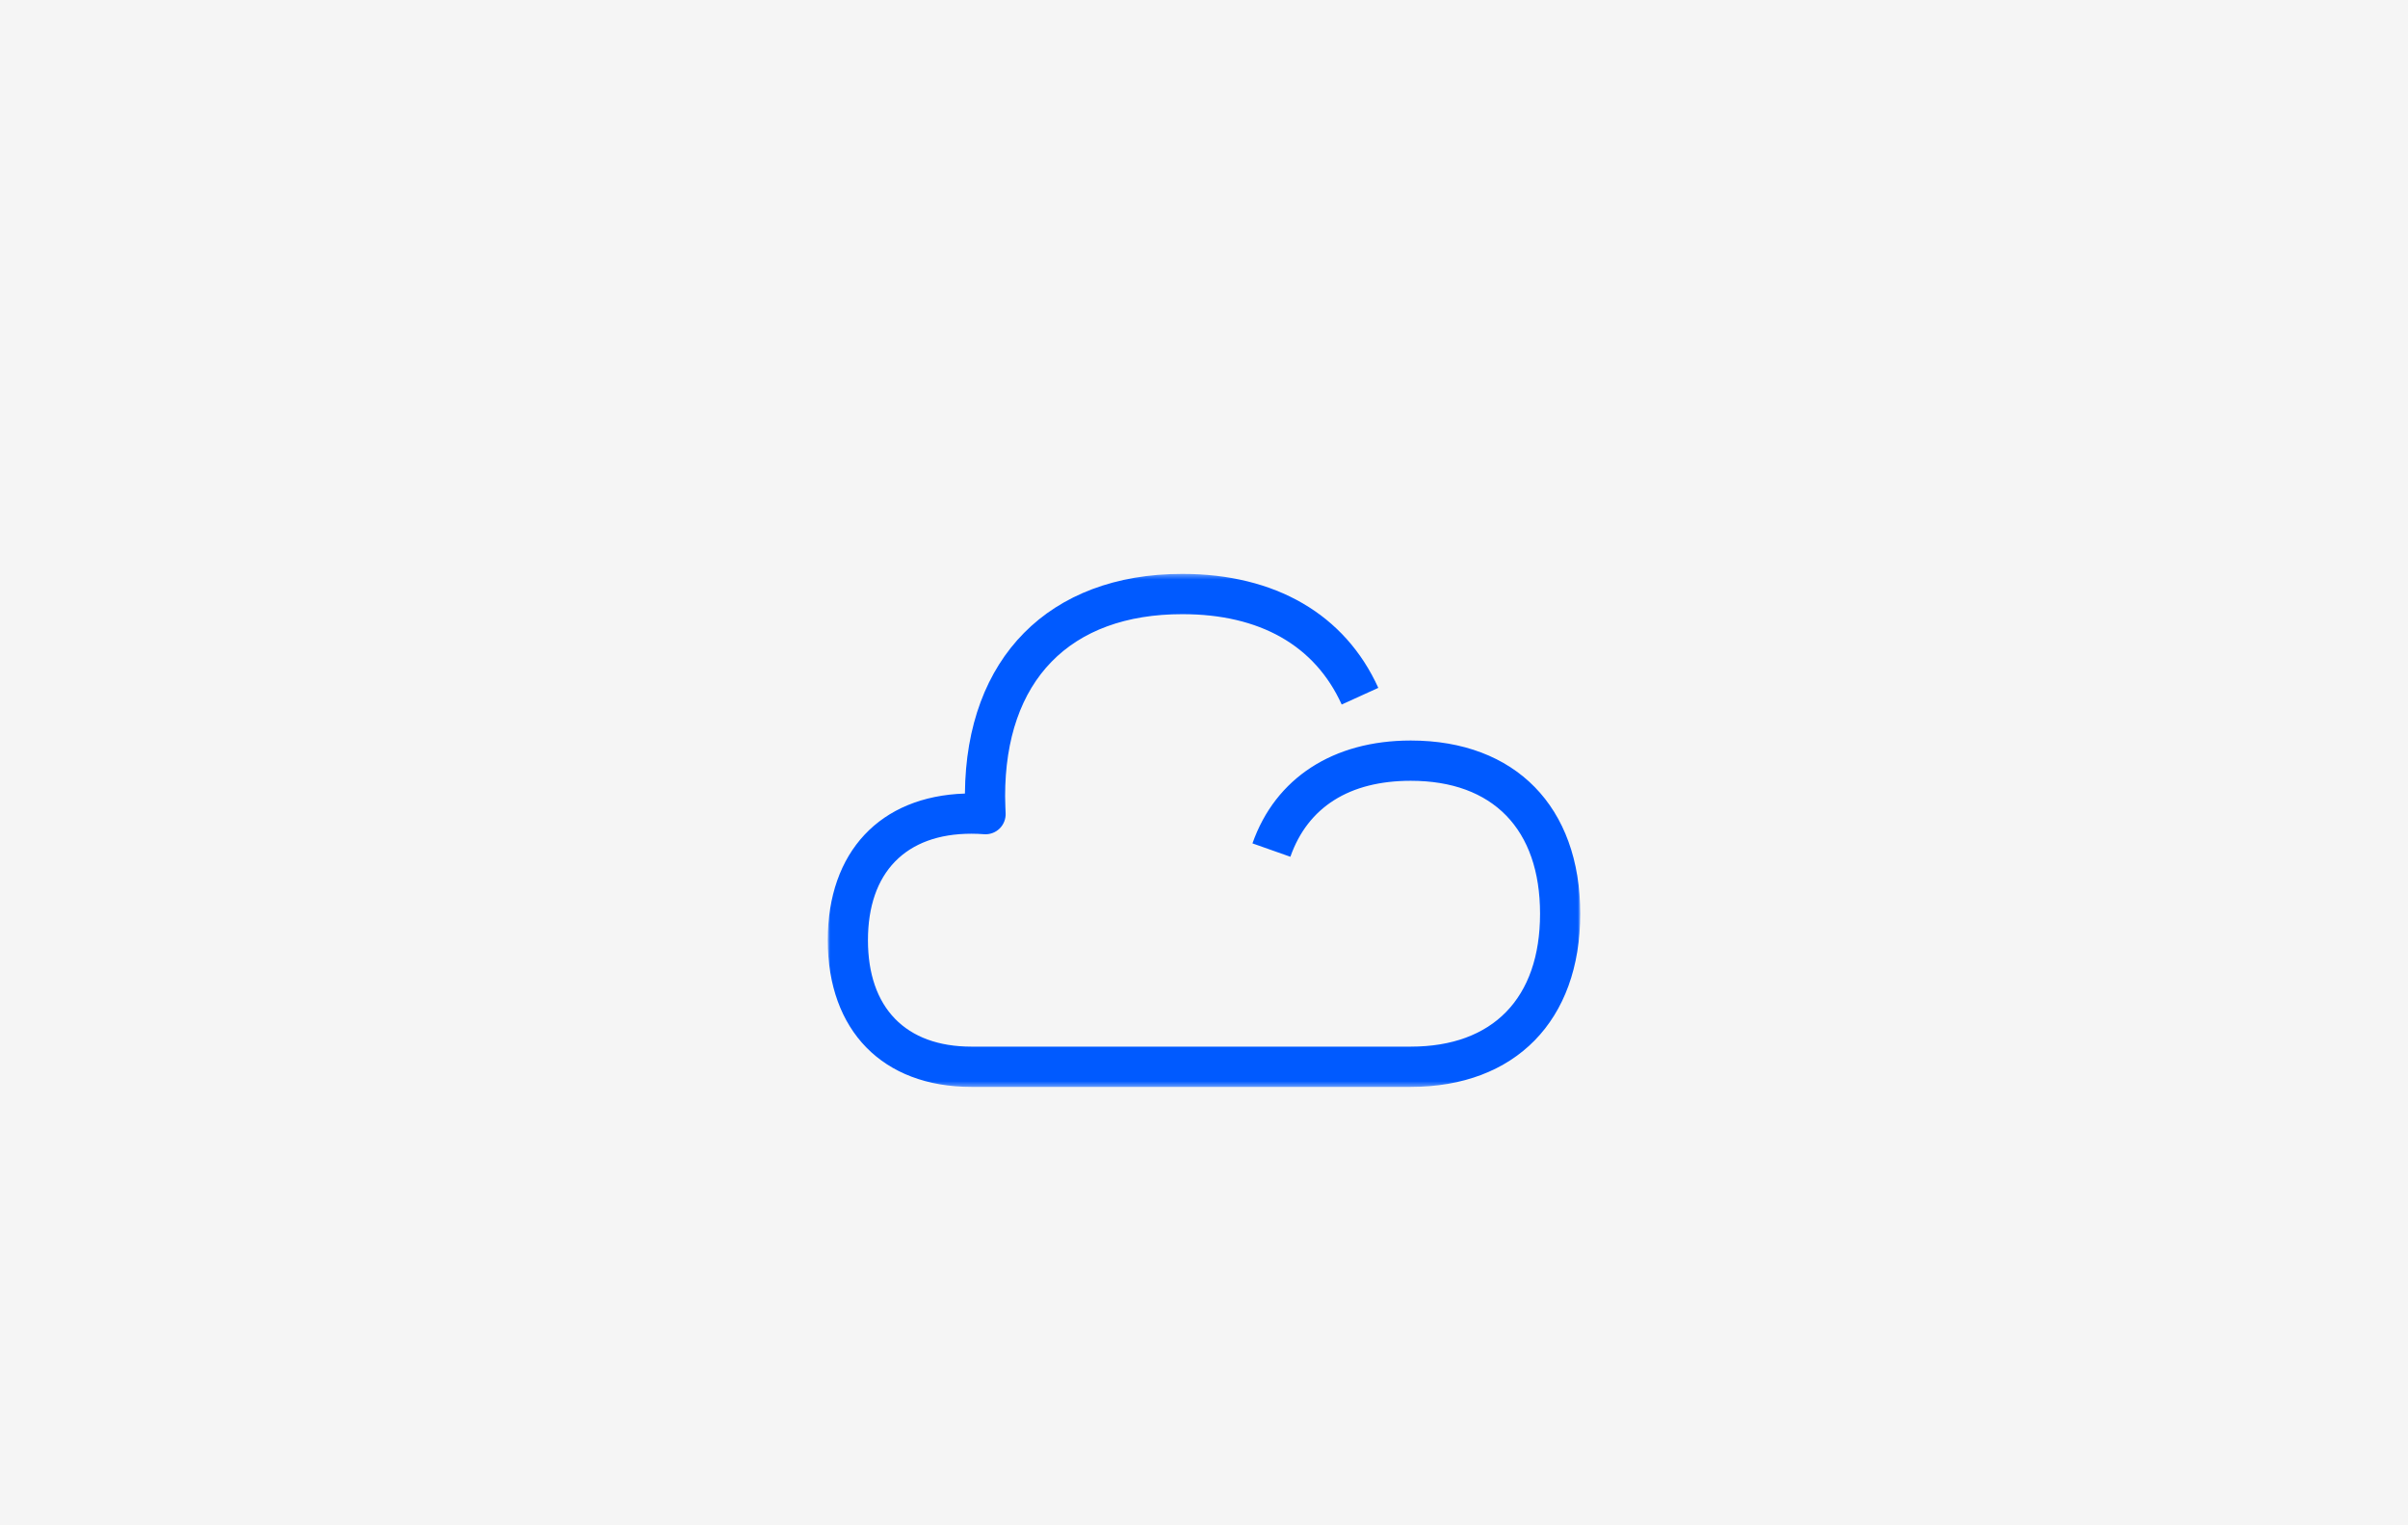
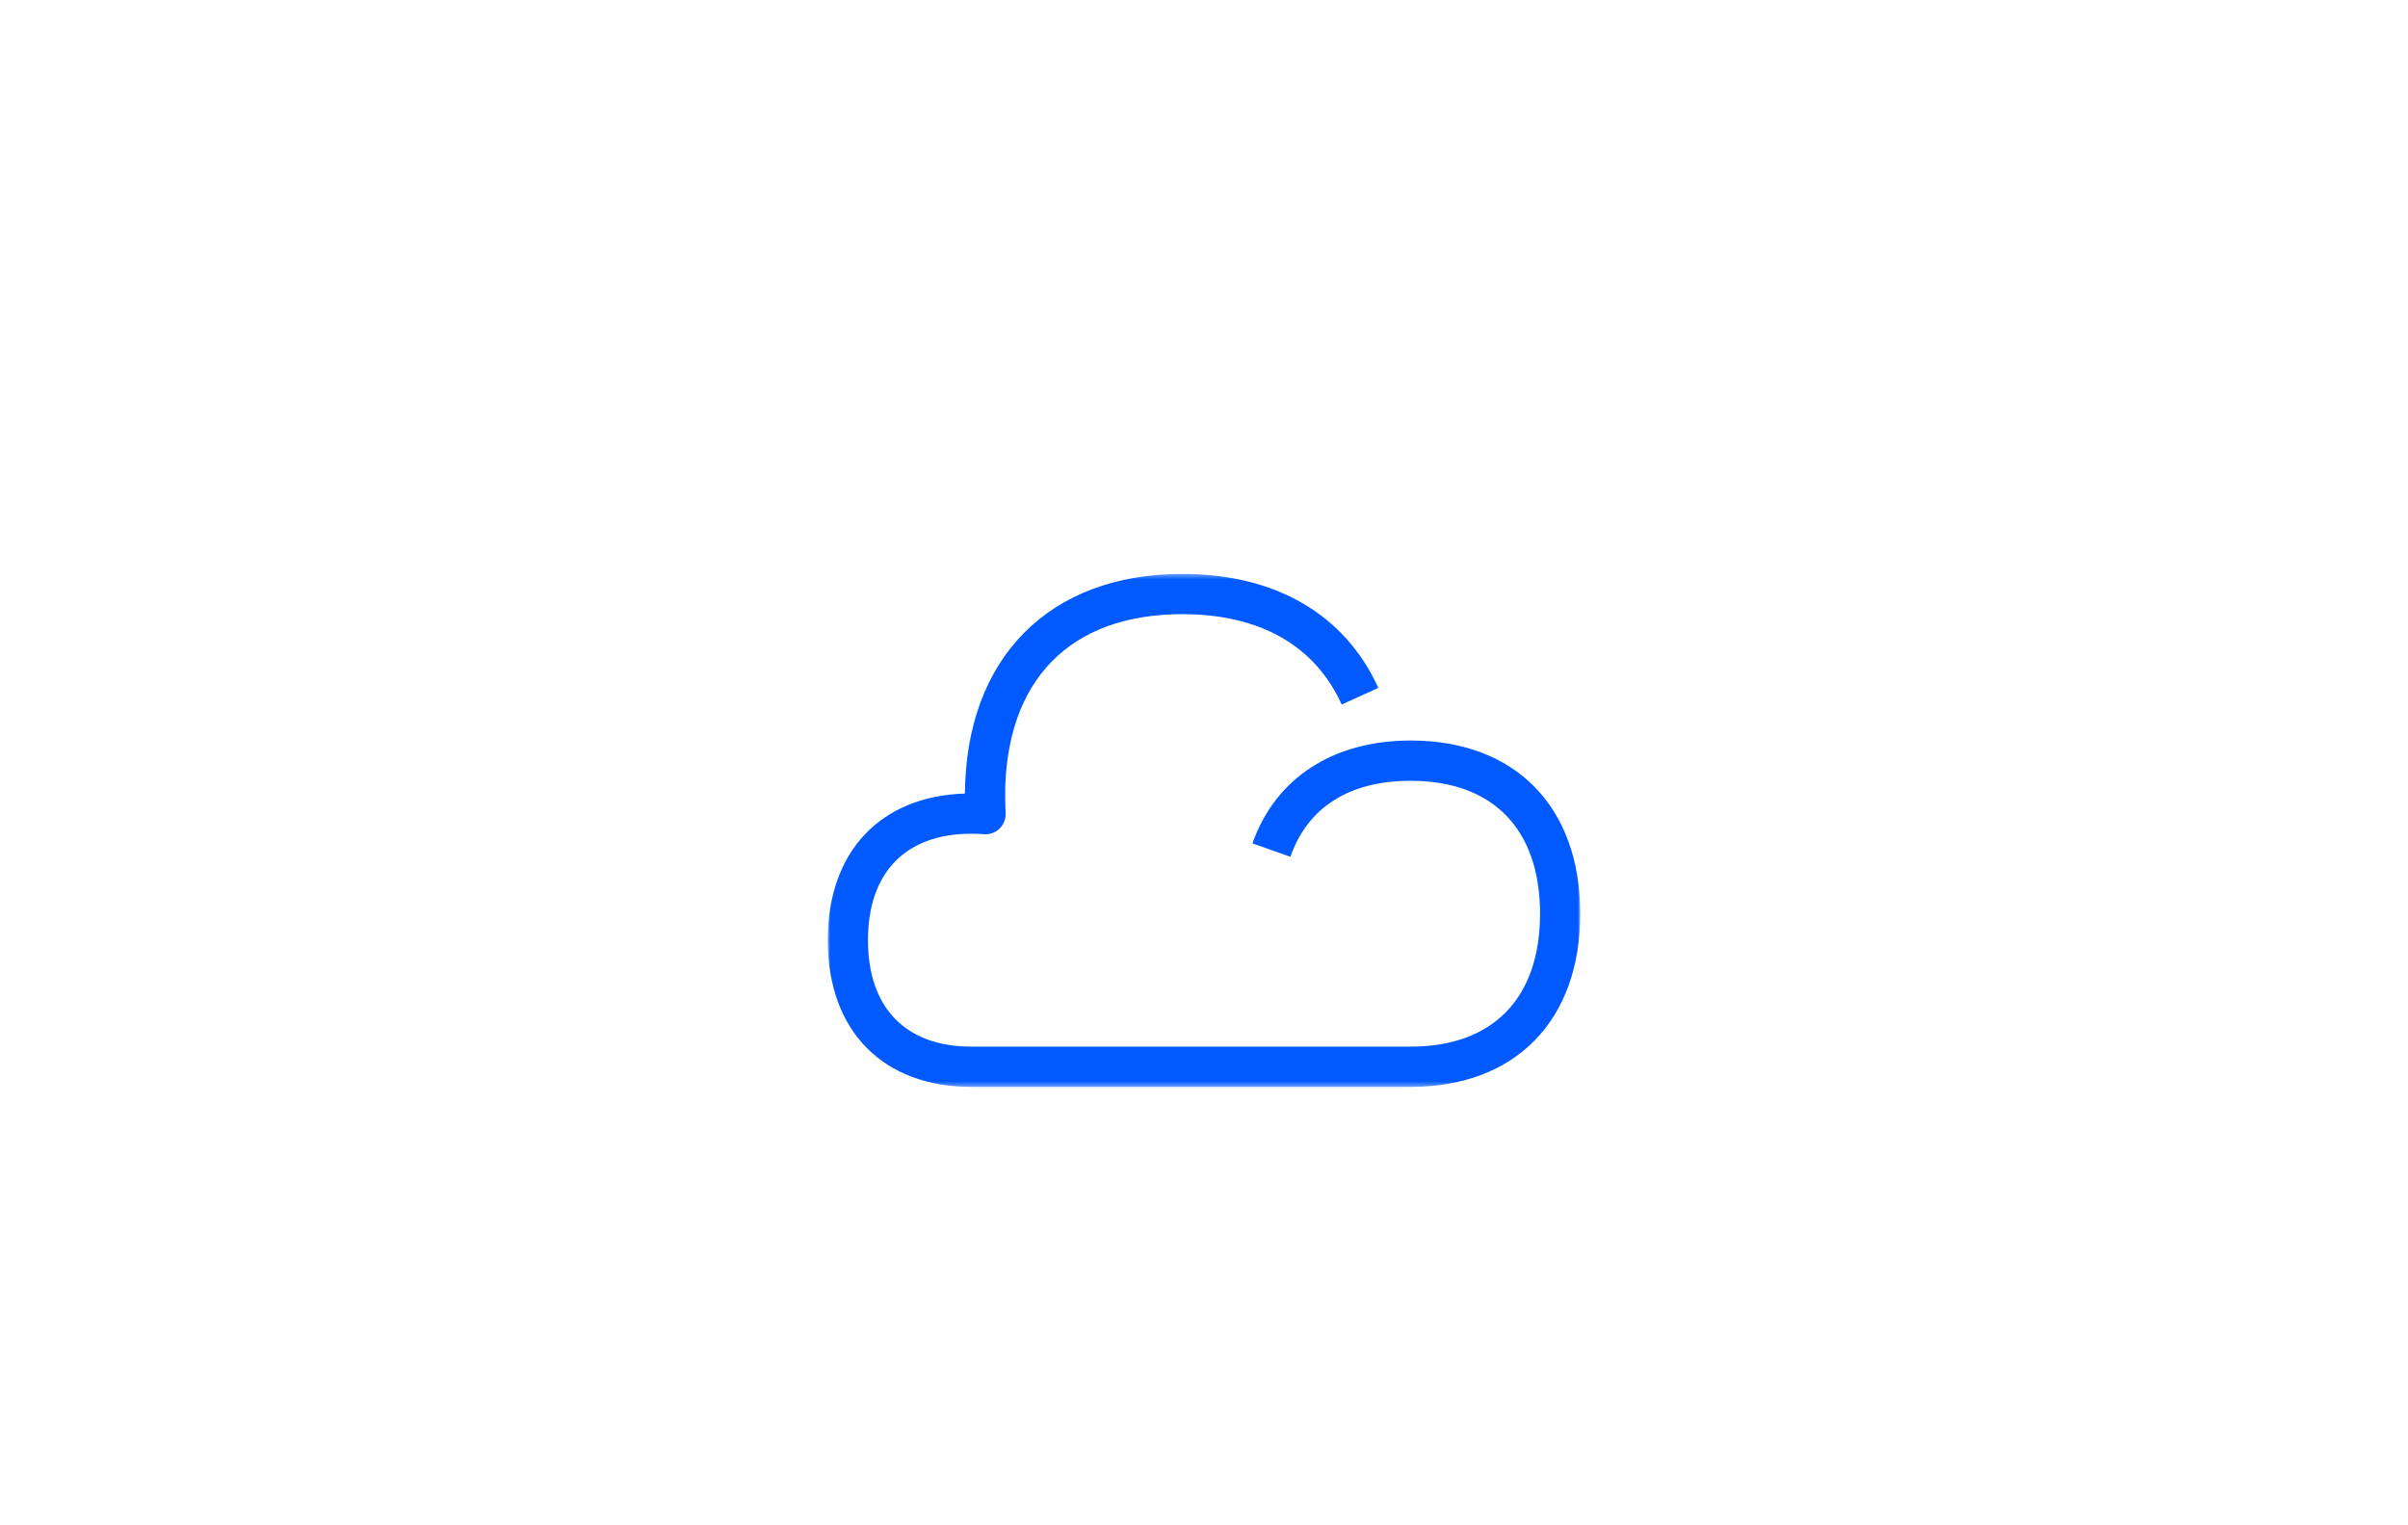
<svg xmlns="http://www.w3.org/2000/svg" xmlns:xlink="http://www.w3.org/1999/xlink" width="480px" height="304px" viewBox="0 0 480 304" version="1.1">
  <title>Group 5</title>
  <defs>
    <polygon id="path-1" points="0 0.379 150 0.379 150 102.621 0 102.621" />
  </defs>
  <g id="Page-1" stroke="none" stroke-width="1" fill="none" fill-rule="evenodd">
    <g id="Frontpage" transform="translate(-960, -2434)">
      <g id="Group-5" transform="translate(960, 2434)">
-         <rect id="Rectangle-Copy-26" fill="#F5F5F5" x="0" y="0" width="480" height="304" />
        <g id="Group-3" transform="translate(165, 114)">
          <mask id="mask-2" fill="white">
            <use xlink:href="#path-1" />
          </mask>
          <g id="Clip-2" />
          <path d="M116.217,102.621 L28.635,102.621 C10.971,102.621 0,91.417 0,73.38 C0,55.786 10.438,44.692 27.344,44.157 C27.556,17.138 44.121,0.379 70.68,0.379 C89.223,0.379 103.096,8.445 109.745,23.092 L102.449,26.414 C97.102,14.632 86.116,8.404 70.68,8.404 C48.231,8.404 35.354,21.628 35.354,44.685 C35.354,45.831 35.457,48.06 35.458,48.076 C35.51,49.226 35.067,50.343 34.241,51.144 C33.415,51.944 32.282,52.351 31.139,52.26 C30.33,52.196 29.489,52.162 28.635,52.162 C15.529,52.162 8.013,59.896 8.013,73.38 C8.013,86.862 15.529,94.596 28.635,94.596 L116.217,94.596 C132.595,94.596 141.987,84.94 141.987,68.104 C141.987,51.269 132.595,41.613 116.217,41.613 C104.001,41.613 95.702,46.849 92.218,56.755 L84.659,54.088 C89.243,41.06 100.744,33.587 116.217,33.587 C137.055,33.587 150,46.813 150,68.104 C150,89.396 137.055,102.621 116.217,102.621" id="Fill-1" fill="#005AFF" mask="url(#mask-2)" />
        </g>
      </g>
    </g>
  </g>
</svg>